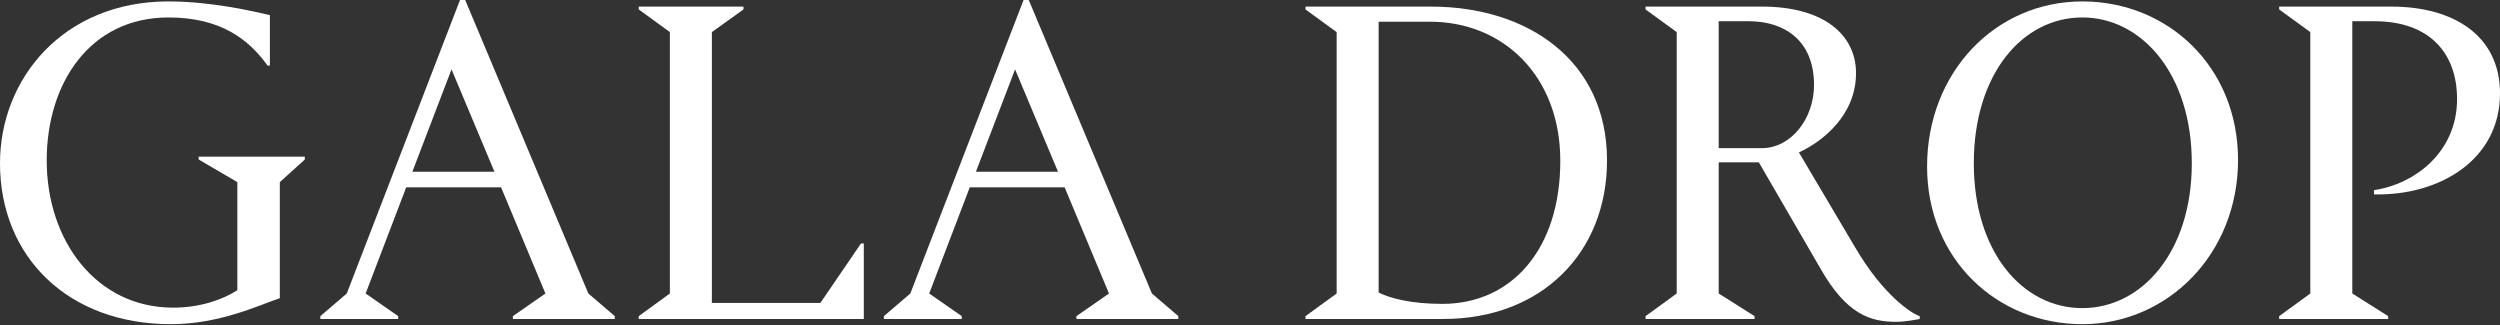
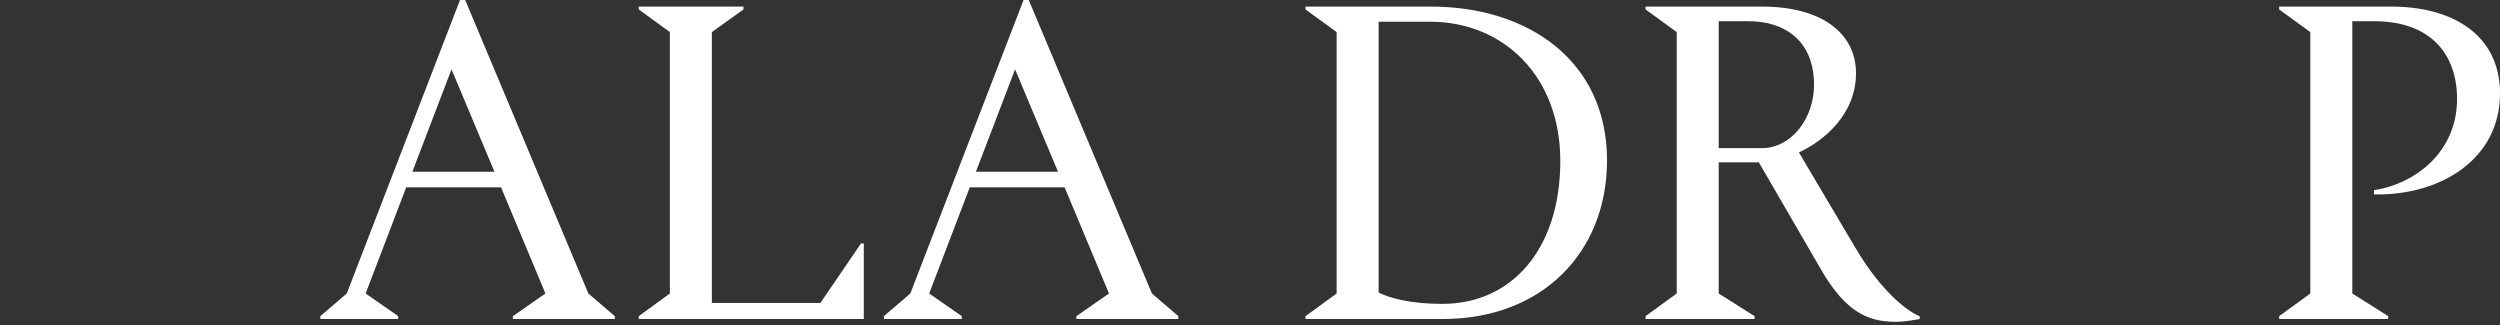
<svg xmlns="http://www.w3.org/2000/svg" fill="none" viewBox="0 0 400 52" height="52" width="400">
  <rect x="0" y="0" width="400" height="52" fill="#333333" stroke="none" />
  <path fill="white" d="M400 14.948C400 25.518 390.412 31.331 379.842 31.105V30.425C386.411 29.444 393.13 24.31 393.13 15.854C393.13 8.531 388.751 3.397 379.918 3.397H376.369V46.959L382.107 50.583V51.036H364.667V50.583L369.65 46.959V5.134L364.667 1.51V1.057H382.636C392.526 1.057 400 5.662 400 14.948Z" />
-   <path fill="white" d="M308.334 26.651C308.334 11.551 319.281 0.227 333.172 0.227C346.837 0.227 358.087 10.645 358.087 25.594C358.087 40.618 346.837 51.867 333.172 51.867C319.583 51.867 308.334 41.524 308.334 26.651ZM315.808 26.122C315.808 40.391 323.66 49.3 333.172 49.3C342.685 49.3 350.688 40.316 350.688 26.122C350.688 11.853 342.685 2.793 333.172 2.793C323.584 2.793 315.808 11.853 315.808 26.122Z" />
  <path fill="white" d="M263.291 51.036V50.583L268.274 46.959V5.134L263.291 1.51V1.057H281.939C291.829 1.057 296.963 5.587 296.963 11.702C296.963 18.346 291.754 22.574 287.828 24.386L296.812 39.561C301.417 47.412 305.947 50.206 307.155 50.583V51.036C306.778 51.112 304.815 51.489 303.38 51.489C299.304 51.489 295.453 50.357 291.225 42.883L281.411 25.971H274.993V46.959L280.731 50.583V51.036H263.291ZM274.993 3.397V23.706H281.864C286.62 23.706 290.244 18.95 290.244 13.59C290.244 6.266 285.261 3.397 279.825 3.397H274.993Z" />
  <path fill="white" d="M228.962 1.057C244.439 1.057 257.123 9.664 257.123 25.669C257.123 40.467 246.629 51.036 230.925 51.036H208.88V50.583L213.863 46.959V5.134L208.88 1.51V1.057H228.962ZM220.582 3.473V46.808C222.394 47.714 225.716 48.62 230.774 48.62C241.872 48.62 249.649 39.863 249.649 25.745C249.649 12.08 240.438 3.473 228.811 3.473H220.582Z" />
  <path fill="white" d="M153.881 50.583V51.036H141.424V50.583L145.652 46.959L163.771 0H164.601L184.306 46.959L188.534 50.583V51.036H172.227V50.583L177.436 46.959L170.339 29.973H155.164L148.671 46.959L153.881 50.583ZM156.146 27.481H169.282L162.412 11.098L156.146 27.481Z" />
  <path fill="white" d="M137.755 38.957H138.208V51.036H102.196V50.583L107.179 46.959V5.134L102.196 1.51V1.057H118.956V1.51L113.898 5.134V48.469H131.262L137.755 38.957Z" />
  <path fill="white" d="M63.712 50.583V51.036H51.255V50.583L55.482 46.959L73.602 0H74.432L94.137 46.959L98.365 50.583V51.036H82.058V50.583L87.267 46.959L80.17 29.973H64.995L58.502 46.959L63.712 50.583ZM65.977 27.481H79.113L72.243 11.098L65.977 27.481Z" />
-   <path fill="white" d="M44.77 47.714C41.524 48.771 35.257 51.867 27.33 51.867C10.947 51.867 0 41.146 0 26.122C0 12.608 10.117 0.227 26.953 0.227C33.823 0.227 40.542 1.812 43.184 2.416V10.494H42.807C39.787 6.266 35.257 2.793 26.953 2.793C14.345 2.793 7.474 13.363 7.474 25.669C7.474 38.504 15.402 49.224 27.708 49.224C32.011 49.224 35.635 47.941 37.975 46.431V29.142L31.784 25.518V25.065H48.771V25.518L44.77 29.142V47.714Z" />
</svg>